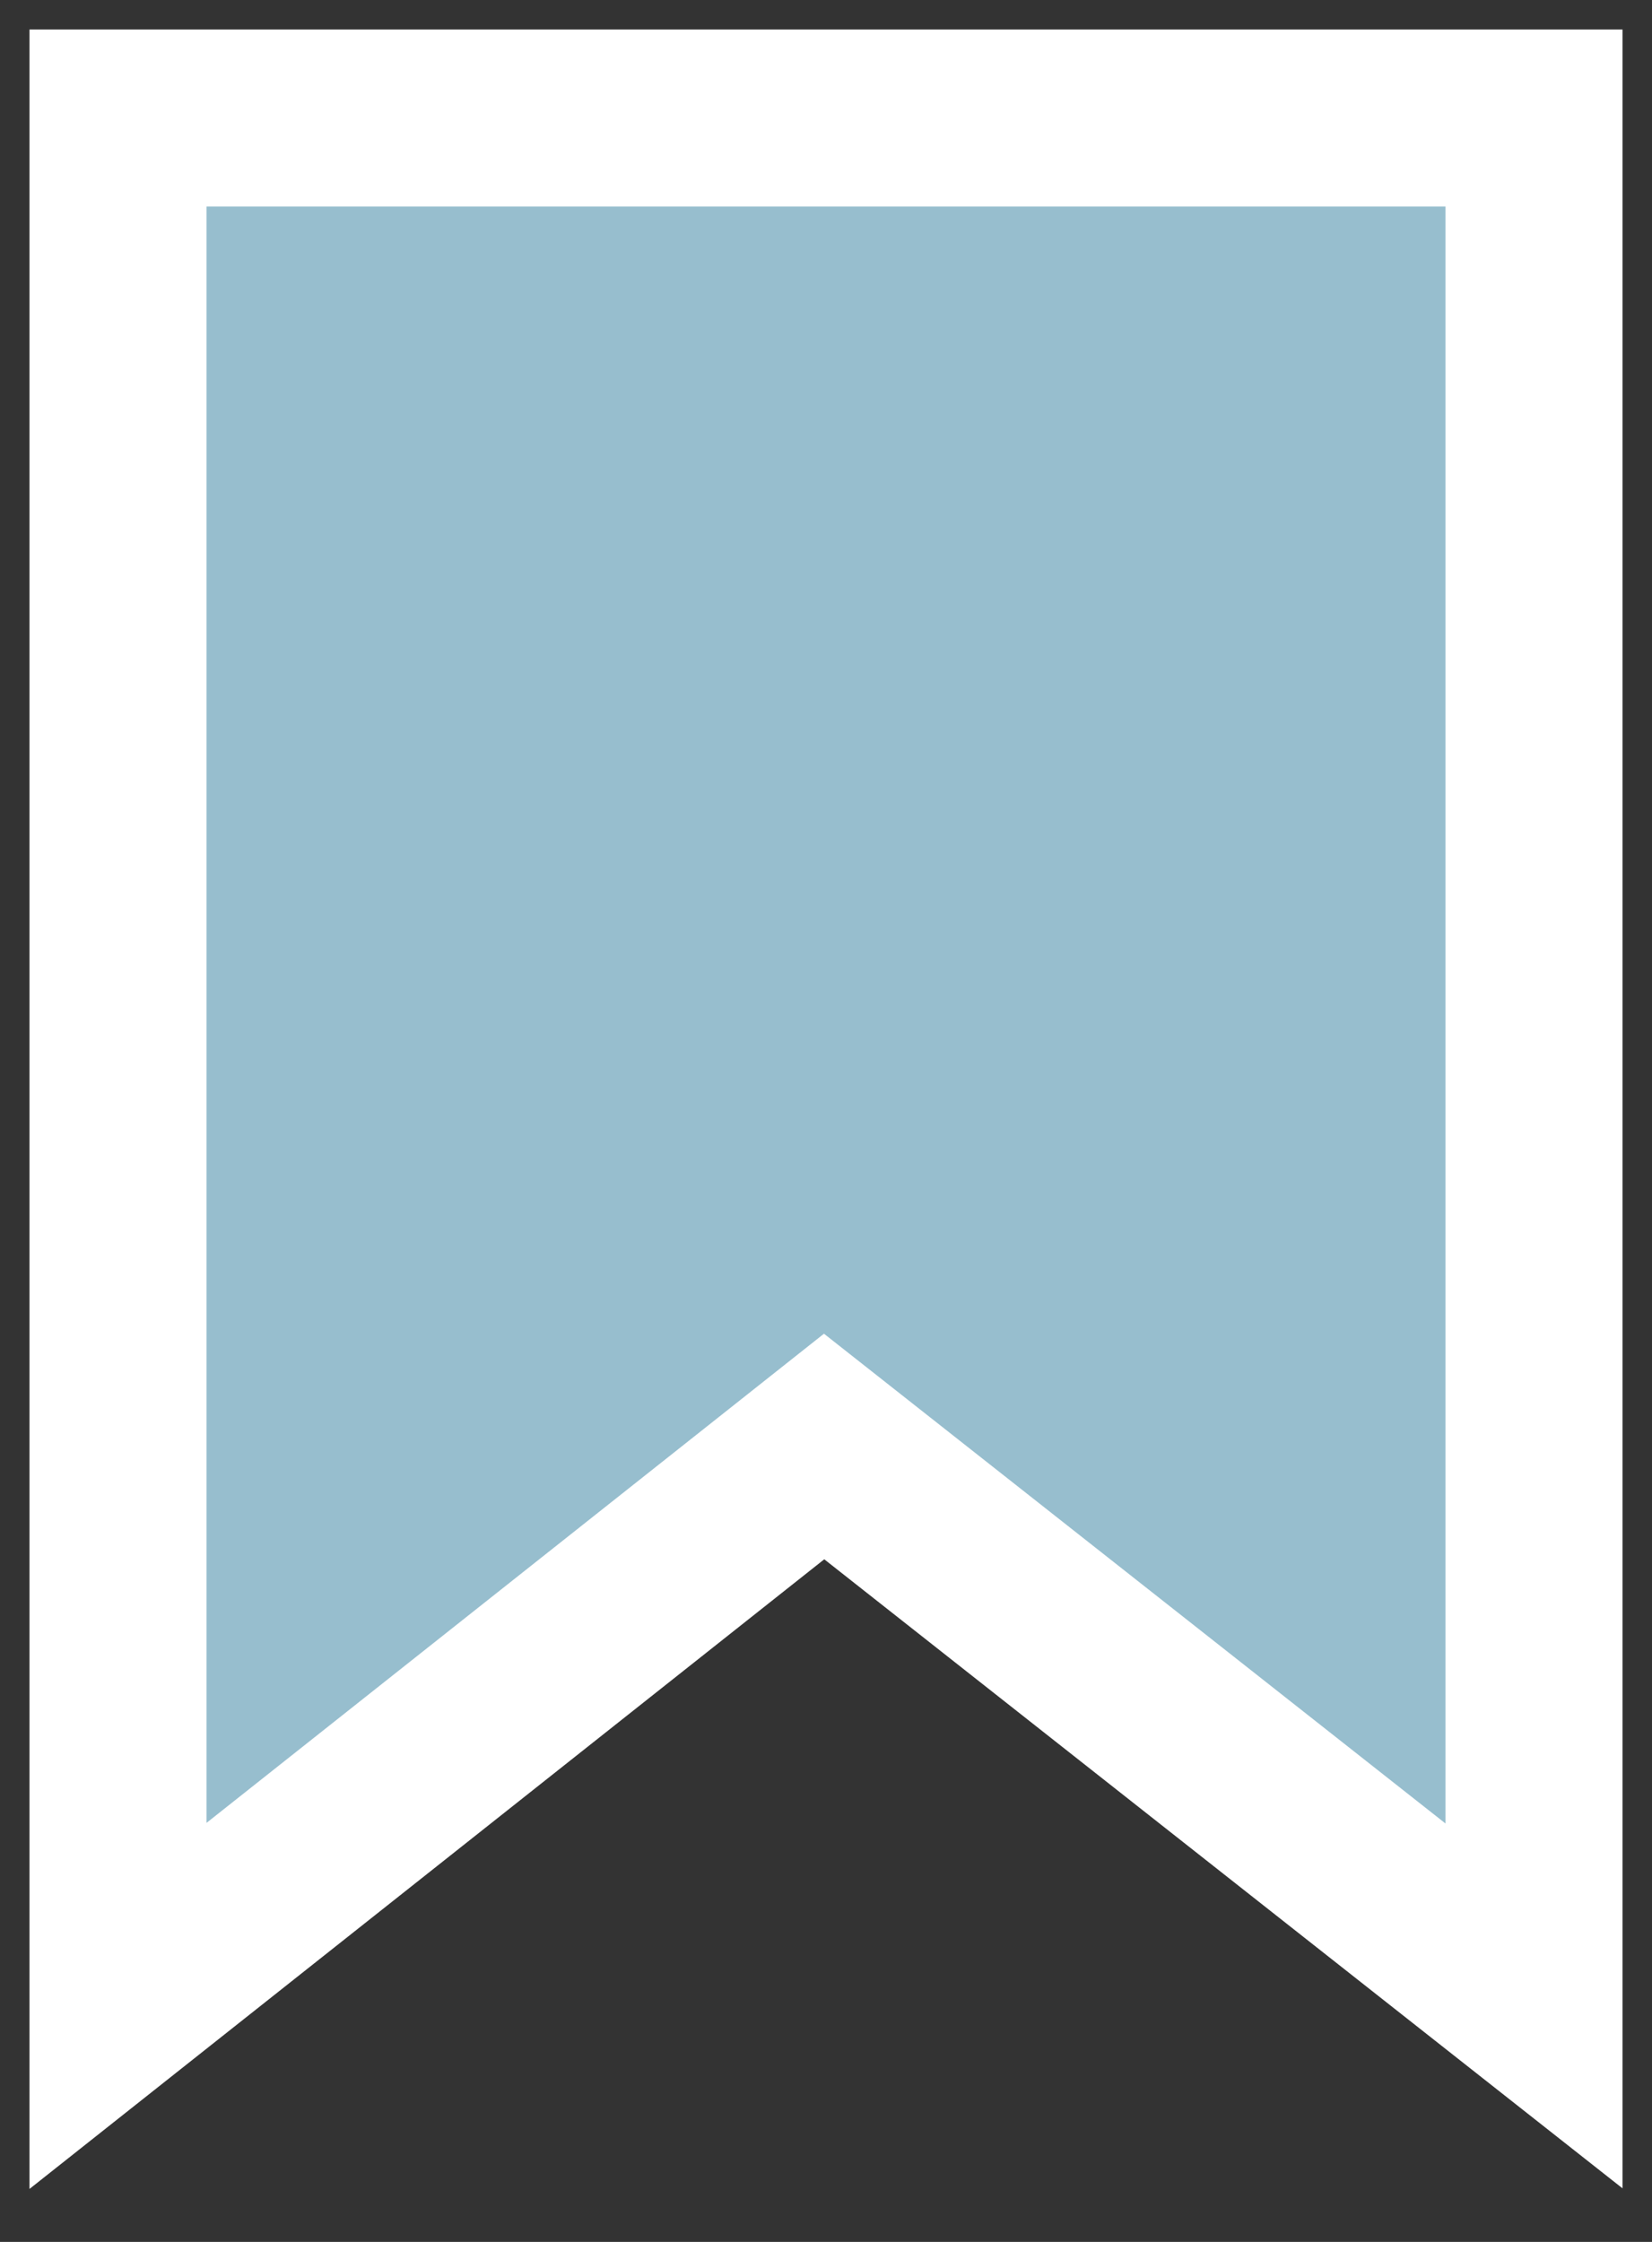
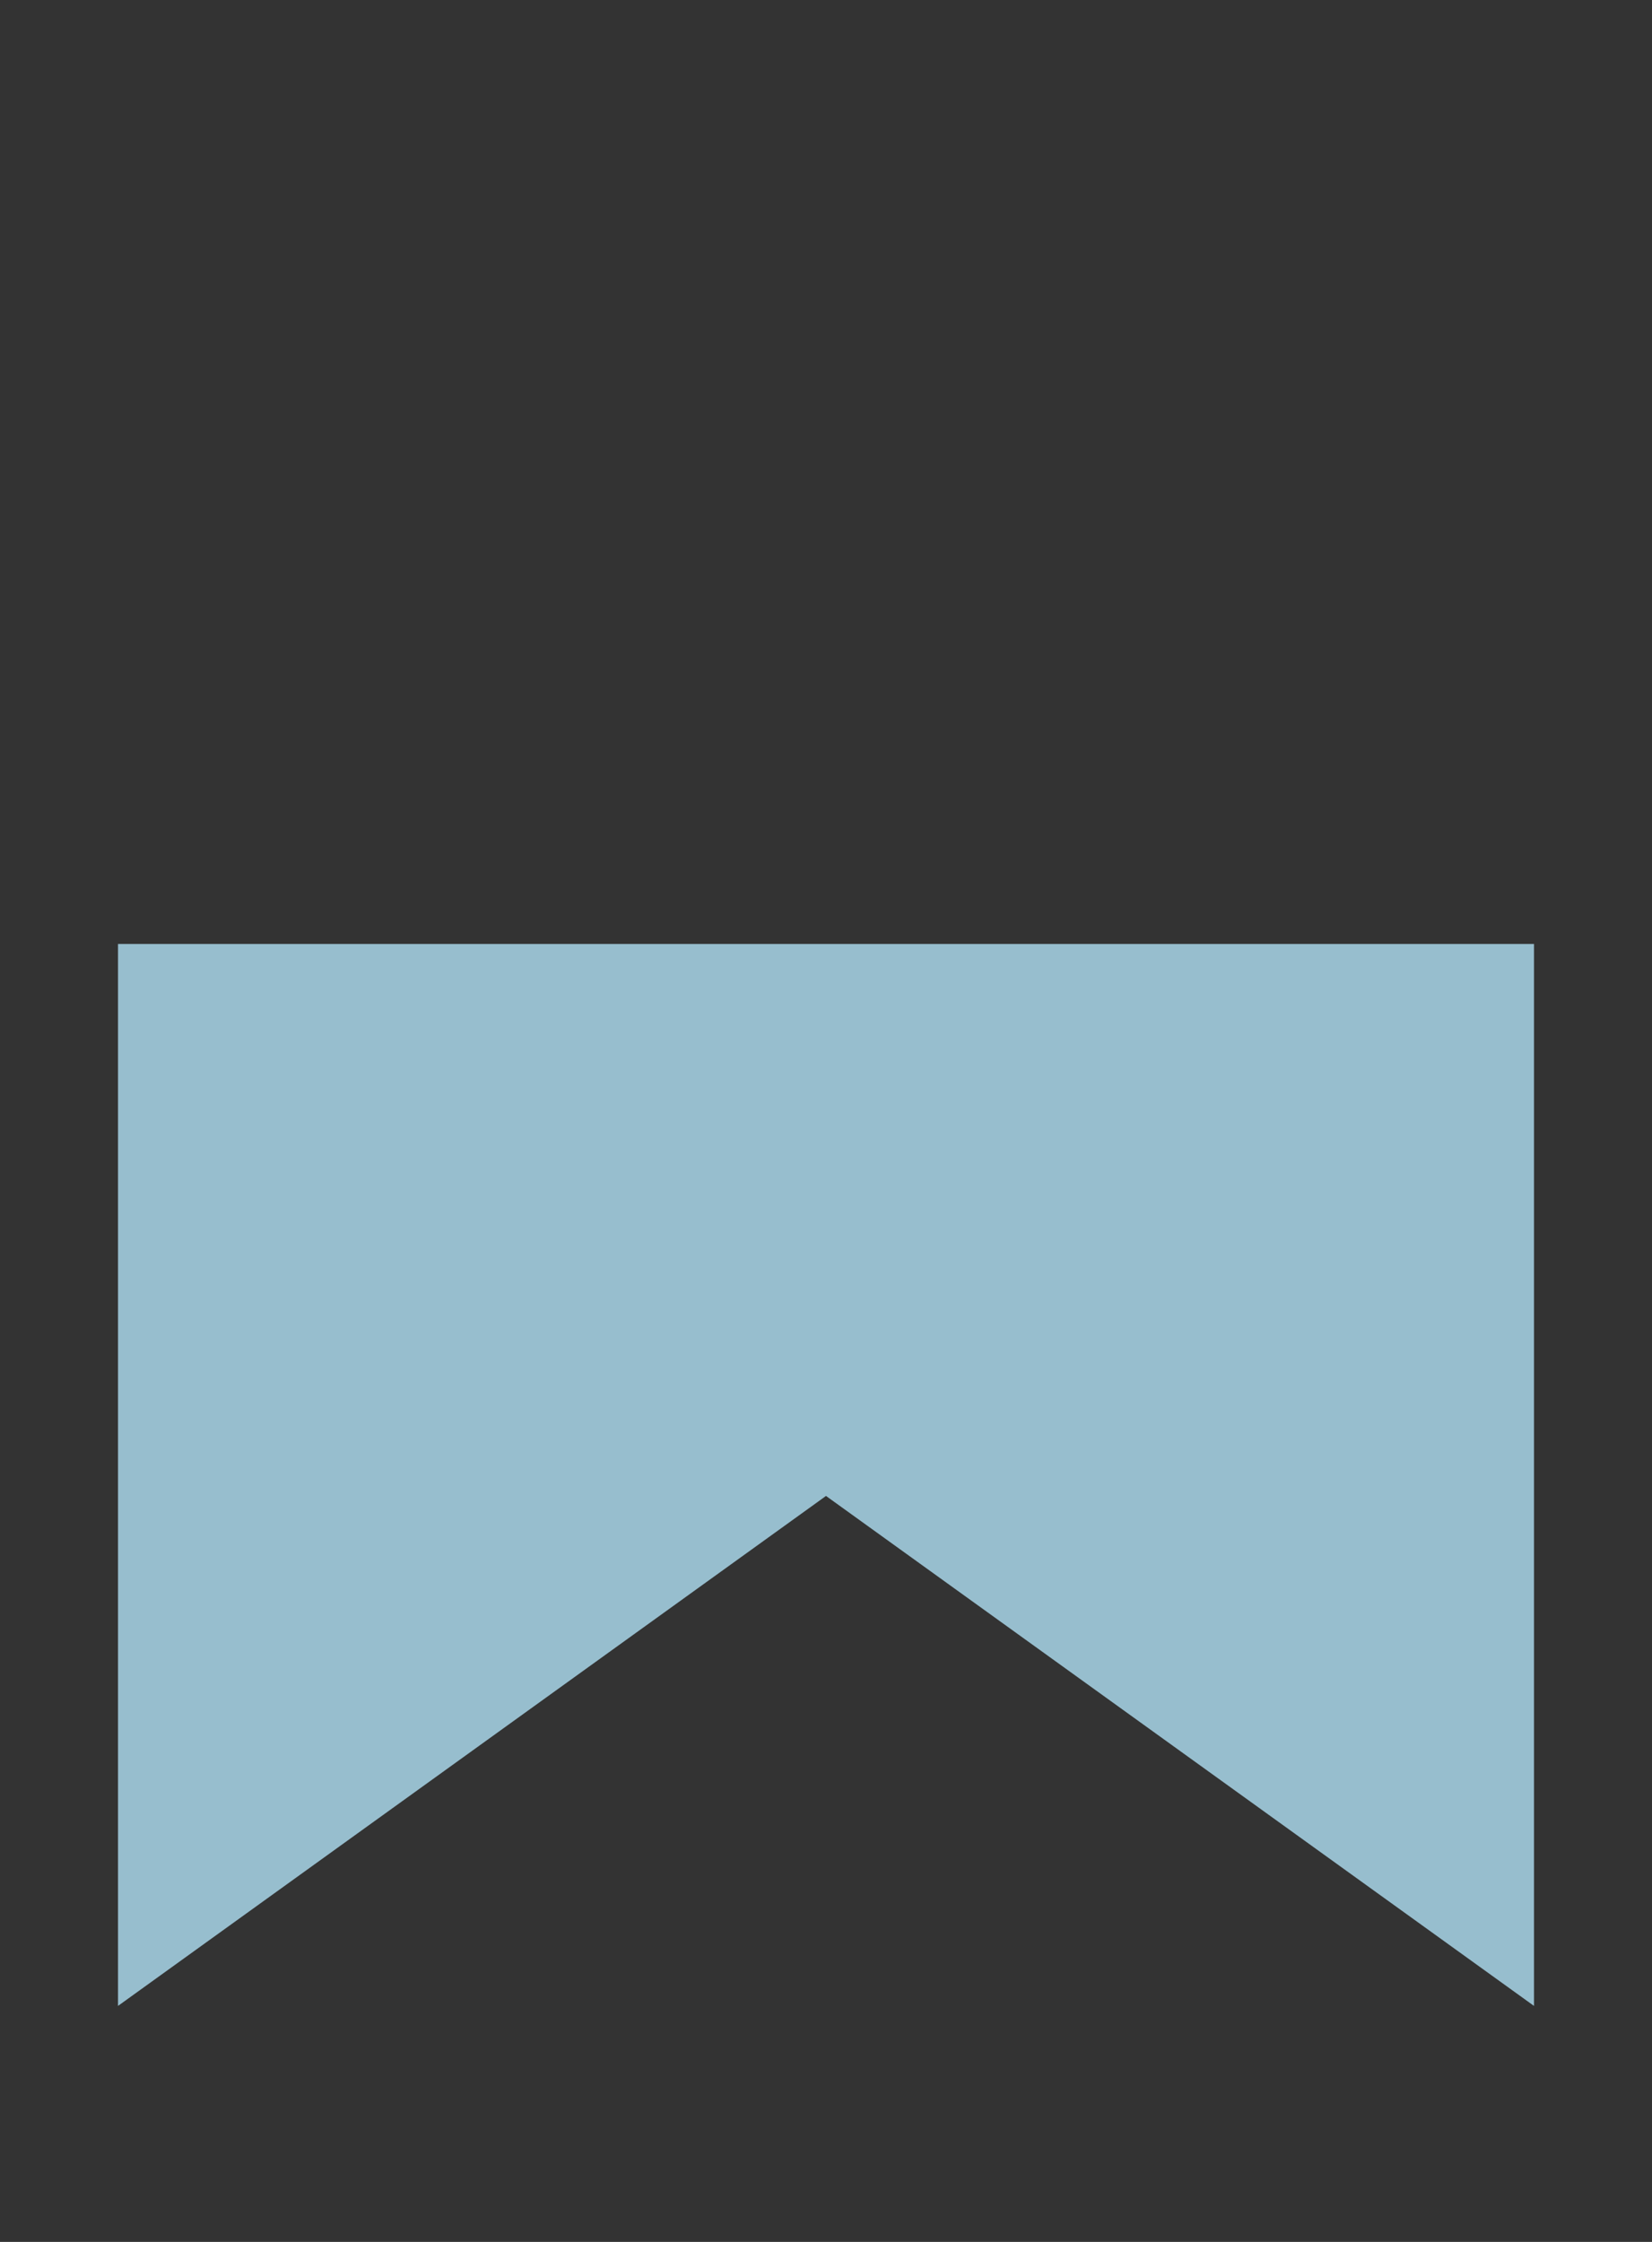
<svg xmlns="http://www.w3.org/2000/svg" class="ul-word-list-icon" width="14px" height="19px" viewBox="0 0 14 19" version="1.1">
  <rect x="0" y="0" width="14" height="19" fill="#333333" stroke="none" />
  <g id="WordList" stroke="none" stroke-width="1" fill="#97bece" fill-rule="evenodd">
    <polygon id="Path-12" fill="#97bece" points="1 8 13 8 13 17 7 12.678 1 17" />
-     <polygon id="Path-12" stroke="#fff" stroke-width="1.5" points="1 1 13 1 13 17 6.984 12.259 1 17" />
  </g>
</svg>